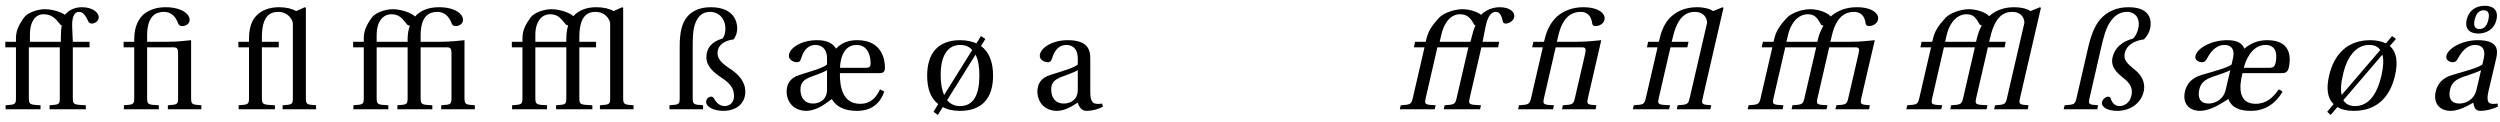
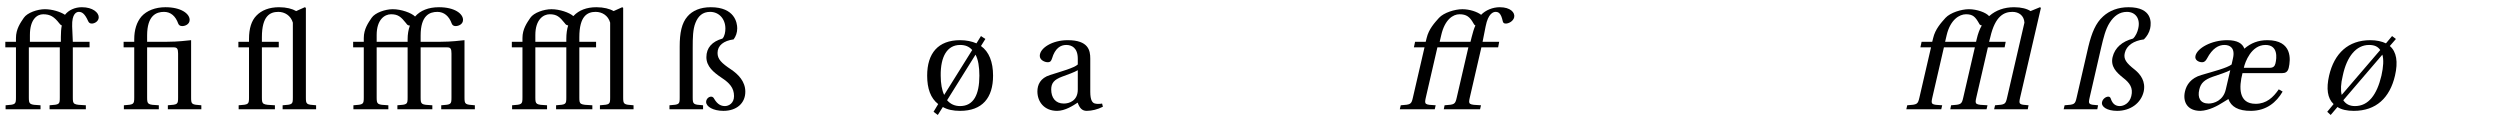
<svg xmlns="http://www.w3.org/2000/svg" width="736px" height="36px" viewBox="0 0 736 36" version="1.1">
  <g id="surface1">
    <path style=" stroke:none;fill-rule:nonzero;fill:rgb(0%,0%,0%);fill-opacity:1;" d="M 1.566 13.938 L 4.699 13.938 L 4.699 28.645 C 4.699 30.719 4.578 30.797 1.645 30.992 L 1.645 32.168 L 11.934 32.168 L 11.934 30.992 C 8.688 30.836 8.492 30.758 8.492 28.684 L 8.492 13.938 L 17.605 13.938 L 17.605 28.645 C 17.605 30.719 17.527 30.797 14.594 30.992 L 14.594 32.168 L 25.273 32.168 L 25.273 30.992 C 21.555 30.836 21.438 30.758 21.438 28.684 L 21.438 13.938 L 26.367 13.938 L 26.367 12.297 L 21.438 12.297 L 21.242 7.758 C 21.125 3.926 22.574 3.496 23.199 3.496 C 24.059 3.496 24.922 3.887 25.977 6.273 C 26.172 6.664 26.445 6.938 27.031 6.938 C 27.855 6.938 29.066 6.273 29.066 5.059 C 29.066 3.73 27.344 2.125 24.098 2.125 C 22.027 2.125 20.188 2.988 19.133 4.355 C 17.762 3.457 15.336 2.711 13.223 2.711 C 11.035 2.711 8.023 3.73 7.004 5.254 C 6.027 6.703 4.699 8.539 4.699 11.199 L 4.699 12.297 L 1.566 12.297 Z M 18.191 7.484 C 17.996 8.461 17.918 9.598 17.918 10.887 L 17.918 12.297 L 8.805 12.297 L 8.805 10.301 C 8.805 5.723 10.879 4.199 12.715 4.199 C 14.789 4.199 15.961 4.941 17.449 6.859 C 17.684 7.133 17.84 7.367 18.191 7.484 Z M 18.191 7.484 " />
    <path style=" stroke:none;fill-rule:nonzero;fill:rgb(0%,0%,0%);fill-opacity:1;" d="M 36.391 13.938 L 39.52 13.938 L 39.52 28.645 C 39.52 30.719 39.402 30.797 36.469 30.992 L 36.469 32.168 L 46.758 32.168 L 46.758 30.992 C 43.508 30.836 43.312 30.758 43.312 28.684 L 43.312 13.938 L 51.137 13.938 C 52.152 13.938 52.43 14.367 52.43 15.777 L 52.43 28.645 C 52.43 30.719 52.352 30.797 49.414 30.992 L 49.414 32.168 L 59.273 32.168 L 59.273 30.992 C 56.379 30.797 56.262 30.719 56.262 28.645 L 56.262 11.828 C 54.93 11.945 52.469 12.297 49.219 12.297 L 43.312 12.297 L 43.312 10.457 C 43.312 4.512 46.051 3.496 48.281 3.496 C 50.277 3.496 51.684 4.746 52.469 6.938 C 52.625 7.328 52.938 7.68 53.641 7.68 C 54.539 7.68 55.832 7.133 55.832 5.844 C 55.832 4.043 53.328 2.125 48.711 2.125 C 45.699 2.125 43.195 3.145 41.672 4.824 C 40.223 6.508 39.52 8.816 39.52 11.555 L 39.52 12.297 L 36.391 12.297 Z M 36.391 13.938 " />
    <path style=" stroke:none;fill-rule:nonzero;fill:rgb(0%,0%,0%);fill-opacity:1;" d="M 70.18 13.938 L 73.309 13.938 L 73.309 28.645 C 73.309 30.719 73.191 30.797 70.258 30.992 L 70.258 32.168 L 80.934 32.168 L 80.934 30.992 C 77.258 30.836 77.102 30.758 77.102 28.684 L 77.102 13.938 L 82.07 13.938 L 82.07 12.297 L 77.102 12.297 L 77.102 10.965 C 77.102 4.629 79.527 3.496 81.953 3.496 C 83.789 3.496 85.59 4.551 86.215 6.664 L 86.215 28.645 C 86.215 30.719 86.137 30.797 83.203 30.992 L 83.203 32.168 L 93.062 32.168 L 93.062 30.992 C 90.168 30.797 90.051 30.719 90.051 28.645 L 90.051 2.32 L 89.738 2.125 L 87.195 3.262 C 86.059 2.594 84.34 2.125 82.148 2.125 C 79.254 2.125 76.984 3.027 75.461 4.629 C 74.051 6.078 73.309 8.344 73.309 11.473 L 73.309 12.297 L 70.18 12.297 Z M 70.18 13.938 " />
    <path style=" stroke:none;fill-rule:nonzero;fill:rgb(0%,0%,0%);fill-opacity:1;" d="M 110.891 12.297 L 110.891 10.301 C 110.891 5.723 113.277 4.199 115.113 4.199 C 117.188 4.199 118.047 4.941 119.574 6.859 C 119.809 7.211 120.043 7.523 120.629 7.523 L 120.668 7.523 C 120.238 8.738 120.004 10.066 120.004 11.555 L 120.004 12.297 Z M 122.195 4.863 C 121.098 3.77 118.125 2.711 115.625 2.711 C 113.434 2.711 110.422 3.73 109.402 5.254 C 108.426 6.703 107.098 8.539 107.098 11.199 L 107.098 12.297 L 103.965 12.297 L 103.965 13.938 L 107.098 13.938 L 107.098 28.645 C 107.098 30.719 106.98 30.797 104.043 30.992 L 104.043 32.168 L 114.332 32.168 L 114.332 30.992 C 111.086 30.836 110.891 30.758 110.891 28.684 L 110.891 13.938 L 120.004 13.938 L 120.004 28.645 C 120.004 30.719 119.926 30.797 116.992 30.992 L 116.992 32.168 L 127.281 32.168 L 127.281 30.992 C 123.992 30.836 123.836 30.758 123.836 28.684 L 123.836 13.938 L 131.621 13.938 C 132.676 13.938 132.914 14.367 132.914 15.777 L 132.914 28.645 C 132.914 30.719 132.836 30.797 129.898 30.992 L 129.898 32.168 L 139.797 32.168 L 139.797 30.992 C 136.902 30.797 136.746 30.719 136.746 28.645 L 136.746 11.828 C 135.414 11.945 132.992 12.297 129.742 12.297 L 123.836 12.297 L 123.836 10.457 C 123.836 4.512 126.496 3.496 128.766 3.496 C 130.723 3.496 132.207 4.746 132.992 6.938 C 133.148 7.328 133.461 7.68 134.125 7.68 C 135.023 7.68 136.316 7.133 136.316 5.844 C 136.316 4.043 133.852 2.125 129.234 2.125 C 126.105 2.125 123.758 3.105 122.195 4.863 Z M 122.195 4.863 " />
    <path style=" stroke:none;fill-rule:nonzero;fill:rgb(0%,0%,0%);fill-opacity:1;" d="M 153.812 11.199 L 153.812 12.297 L 150.684 12.297 L 150.684 13.938 L 153.812 13.938 L 153.812 28.645 C 153.812 30.719 153.695 30.797 150.762 30.992 L 150.762 32.168 L 161.051 32.168 L 161.051 30.992 C 157.805 30.836 157.605 30.758 157.605 28.684 L 157.605 13.938 L 166.723 13.938 L 166.723 28.645 C 166.723 30.719 166.645 30.797 163.711 30.992 L 163.711 32.168 L 174.387 32.168 L 174.387 30.992 C 170.672 30.836 170.555 30.758 170.555 28.684 L 170.555 13.938 L 175.484 13.938 L 175.484 12.297 L 170.555 12.297 L 170.555 10.965 C 170.555 4.629 172.98 3.496 175.367 3.496 C 177.242 3.496 179.043 4.551 179.629 6.664 L 179.629 28.645 C 179.629 30.719 179.551 30.797 176.617 30.992 L 176.617 32.168 L 186.516 32.168 L 186.516 30.992 C 183.621 30.797 183.461 30.719 183.461 28.645 L 183.461 2.32 L 183.188 2.125 L 180.645 3.262 C 179.512 2.594 177.75 2.125 175.562 2.125 C 172.668 2.125 170.438 3.027 168.91 4.629 L 168.793 4.746 C 167.621 3.691 164.766 2.711 162.34 2.711 C 160.148 2.711 157.137 3.73 156.121 5.254 C 155.145 6.703 153.812 8.539 153.812 11.199 Z M 167.27 7.484 C 166.918 8.578 166.723 9.91 166.723 11.473 L 166.723 12.297 L 157.605 12.297 L 157.605 10.301 C 157.605 5.723 159.992 4.199 161.832 4.199 C 163.906 4.199 164.766 4.941 166.293 6.859 C 166.527 7.211 166.762 7.406 167.27 7.484 Z M 167.27 7.484 " />
    <path style=" stroke:none;fill-rule:nonzero;fill:rgb(0%,0%,0%);fill-opacity:1;" d="M 197.09 32.168 L 206.984 32.168 L 206.984 30.992 C 204.09 30.797 203.934 30.719 203.934 28.645 L 203.934 14.016 C 203.934 11.199 203.973 8.578 204.754 6.703 C 205.539 4.746 206.828 3.496 209.059 3.496 C 211.641 3.496 213.555 5.527 213.555 8.422 C 213.555 9.363 213.359 10.652 212.695 11.355 C 209.645 12.219 207.961 14.055 207.961 16.832 C 207.961 19.57 210.074 21.293 212.383 22.855 C 214.77 24.422 216.098 25.867 216.098 28.293 C 216.098 30.406 214.535 31.227 213.438 31.227 C 212.383 31.227 211.289 30.836 210.27 29.117 C 210.113 28.766 209.801 28.449 209.371 28.449 C 208.59 28.449 207.883 29.195 207.883 30.016 C 207.883 31.383 209.957 32.637 212.969 32.637 C 216.84 32.637 219.422 30.406 219.422 27.004 C 219.422 23.953 217.312 21.879 215.316 20.512 C 212.305 18.516 211.246 17.383 211.246 15.582 C 211.246 13.391 213.047 11.984 215.98 11.594 C 216.645 10.691 217.039 9.598 217.039 8.344 C 217.039 6.703 216.293 2.125 209.254 2.125 C 206.164 2.125 203.855 3.145 202.406 4.824 C 200.688 6.781 200.102 9.676 200.102 13.703 L 200.102 28.645 C 200.102 30.719 200.023 30.797 197.09 30.992 Z M 197.09 32.168 " />
-     <path style=" stroke:none;fill-rule:nonzero;fill:rgb(0%,0%,0%);fill-opacity:1;" d="M 231.582 26.926 C 231.582 29.938 233.578 32.637 237.488 32.637 C 239.992 32.559 242.262 31.07 243.438 30.211 L 244.883 29.156 C 246.172 31.383 248.559 32.676 252.395 32.637 C 256.891 32.598 259.238 30.133 260.332 26.965 L 259.082 26.301 C 257.949 28.684 256.383 30.562 253.215 30.562 C 248.168 30.562 247.191 25.75 247.27 21.527 L 258.926 21.527 C 259.824 21.527 260.527 21.293 260.527 19.961 C 260.527 17.617 259.746 11.828 252.355 11.828 C 249.695 11.828 247.699 12.648 246.133 14.328 C 245.234 12.805 243.555 11.828 240.543 11.828 C 235.887 11.828 232.25 14.172 232.25 16.441 C 232.25 17.734 233.773 18.32 234.633 18.32 C 235.418 18.32 235.613 17.891 235.848 17.223 C 236.746 14.172 238.391 13.234 240.07 13.234 C 241.598 13.234 243.477 14.055 243.477 17.223 L 243.477 18.984 C 242.418 20 238.508 21.059 235.34 22.074 C 232.406 22.973 231.582 25.008 231.582 26.926 Z M 235.652 26.34 C 235.652 24.461 236.512 23.445 238.82 22.582 C 240.461 21.996 242.574 21.215 243.477 20.668 L 243.477 26.379 C 243.477 29.586 240.973 30.484 239.367 30.484 C 236.863 30.484 235.652 28.723 235.652 26.34 Z M 247.309 19.961 C 247.309 18.281 247.934 13.234 252.121 13.234 C 255.875 13.234 256.305 17.066 256.305 18.672 C 256.305 19.453 256.07 19.961 254.938 19.961 Z M 247.309 19.961 " />
    <path style=" stroke:none;fill-rule:nonzero;fill:rgb(0%,0%,0%);fill-opacity:1;" d="M 272.957 22.27 C 272.957 26.066 273.973 28.922 276.203 30.641 L 274.836 32.91 L 276.086 33.848 L 277.574 31.5 C 278.902 32.285 280.625 32.637 282.656 32.637 C 289.191 32.637 292.359 28.805 292.359 22.27 C 292.359 18.242 291.184 15.23 288.797 13.547 L 290.09 11.473 L 288.797 10.613 L 287.469 12.766 C 286.141 12.18 284.496 11.828 282.656 11.828 C 276.164 11.828 272.957 15.699 272.957 22.27 Z M 276.945 22.27 C 276.867 16.637 278.863 13.234 282.656 13.234 C 284.184 13.234 285.316 13.703 286.219 14.723 L 277.965 27.941 C 277.297 26.574 276.945 24.617 276.945 22.27 Z M 278.824 29.508 L 287.195 16.09 C 287.977 17.539 288.328 19.648 288.328 22.27 C 288.328 27.863 286.609 31.227 282.656 31.227 C 281.055 31.227 279.801 30.641 278.824 29.508 Z M 278.824 29.508 " />
    <path style=" stroke:none;fill-rule:nonzero;fill:rgb(0%,0%,0%);fill-opacity:1;" d="M 305.41 26.926 C 305.41 29.938 307.402 32.637 311.199 32.637 C 313.586 32.637 315.969 31.07 317.262 30.211 C 317.809 31.738 318.512 32.637 319.922 32.637 C 321.445 32.637 323.168 32.207 324.691 31.422 L 324.457 30.484 C 323.871 30.602 322.973 30.641 322.387 30.484 C 321.641 30.328 320.977 29.586 320.977 27.043 L 320.977 17.223 C 320.977 14.84 320.43 11.828 314.328 11.828 C 309.75 11.828 306.113 14.172 306.113 16.441 C 306.113 17.734 307.637 18.32 308.422 18.32 C 309.281 18.32 309.477 17.891 309.711 17.223 C 310.609 14.172 312.254 13.234 313.898 13.234 C 315.5 13.234 317.301 14.055 317.301 17.305 L 317.301 18.984 C 316.242 20 312.332 21.059 309.164 22.074 C 306.23 22.973 305.41 25.008 305.41 26.926 Z M 309.477 26.34 C 309.477 24.461 310.336 23.445 312.645 22.582 C 314.289 21.996 316.398 21.215 317.301 20.668 L 317.301 26.379 C 317.301 29.664 314.797 30.484 313.191 30.484 C 310.691 30.484 309.477 28.723 309.477 26.34 Z M 309.477 26.34 " />
    <path style=" stroke:none;fill-rule:nonzero;fill:rgb(0%,0%,0%);fill-opacity:1;" d="M 416.25 13.938 L 419.379 13.938 L 415.977 28.645 C 415.508 30.719 415.352 30.797 412.379 30.992 L 412.105 32.168 L 422.391 32.168 L 422.664 30.992 C 419.418 30.836 419.301 30.758 419.77 28.684 L 423.172 13.938 L 432.289 13.938 L 428.883 28.645 C 428.414 30.719 428.258 30.797 425.285 30.992 L 425.051 32.168 L 435.73 32.168 L 436.004 30.992 C 432.328 30.836 432.25 30.758 432.719 28.684 L 436.121 13.938 L 441.051 13.938 L 441.363 12.297 L 436.473 12.297 L 437.371 7.758 C 438.117 3.926 439.641 3.496 440.305 3.496 C 441.168 3.496 441.91 3.887 442.418 6.273 C 442.535 6.664 442.691 6.938 443.316 6.938 C 444.141 6.938 445.508 6.273 445.781 5.059 C 446.055 3.73 444.727 2.125 441.52 2.125 C 439.445 2.125 437.371 2.988 436.043 4.355 C 434.871 3.457 432.641 2.711 430.527 2.711 C 428.297 2.711 425.051 3.73 423.645 5.254 C 422.352 6.703 420.633 8.539 420.004 11.199 L 419.73 12.297 L 416.602 12.297 Z M 434.359 7.484 C 433.93 8.461 433.578 9.598 433.266 10.887 L 432.914 12.297 L 423.84 12.297 L 424.309 10.301 C 425.363 5.723 427.789 4.199 429.668 4.199 C 431.699 4.199 432.719 4.941 433.773 6.859 C 433.93 7.133 434.047 7.367 434.359 7.484 Z M 434.359 7.484 " />
-     <path style=" stroke:none;fill-rule:nonzero;fill:rgb(0%,0%,0%);fill-opacity:1;" d="M 451.074 13.938 L 454.203 13.938 L 450.801 28.645 C 450.328 30.719 450.172 30.797 447.199 30.992 L 446.926 32.168 L 457.215 32.168 L 457.488 30.992 C 454.242 30.836 454.125 30.758 454.594 28.684 L 457.996 13.938 L 465.82 13.938 C 466.836 13.938 466.953 14.367 466.68 15.777 L 463.707 28.645 C 463.238 30.719 463.082 30.797 460.109 30.992 L 459.875 32.168 L 469.73 32.168 L 470.004 30.992 C 467.148 30.797 467.07 30.719 467.539 28.645 L 471.414 11.828 C 470.043 11.945 467.5 12.297 464.254 12.297 L 458.348 12.297 L 458.777 10.457 C 460.148 4.512 463.121 3.496 465.391 3.496 C 467.344 3.496 468.48 4.746 468.754 6.938 C 468.832 7.328 469.027 7.68 469.73 7.68 C 470.629 7.68 472.078 7.133 472.352 5.844 C 472.781 4.043 470.707 2.125 466.094 2.125 C 463.082 2.125 460.344 3.145 458.426 4.824 C 456.59 6.508 455.375 8.816 454.75 11.555 L 454.555 12.297 L 451.426 12.297 Z M 451.074 13.938 " />
-     <path style=" stroke:none;fill-rule:nonzero;fill:rgb(0%,0%,0%);fill-opacity:1;" d="M 484.859 13.938 L 487.988 13.938 L 484.586 28.645 C 484.117 30.719 483.961 30.797 480.988 30.992 L 480.715 32.168 L 491.395 32.168 L 491.668 30.992 C 487.988 30.836 487.91 30.758 488.383 28.684 L 491.785 13.938 L 496.75 13.938 L 497.105 12.297 L 492.137 12.297 L 492.488 10.965 C 493.938 4.629 496.633 3.496 499.02 3.496 C 500.898 3.496 502.422 4.551 502.582 6.664 L 497.496 28.645 C 497.027 30.719 496.871 30.797 493.895 30.992 L 493.66 32.168 L 503.52 32.168 L 503.793 30.992 C 500.938 30.797 500.859 30.719 501.328 28.645 L 507.391 2.32 L 507.156 2.125 L 504.34 3.262 C 503.363 2.594 501.758 2.125 499.566 2.125 C 496.672 2.125 494.172 3.027 492.293 4.629 C 490.531 6.078 489.281 8.344 488.578 11.473 L 488.344 12.297 L 485.211 12.297 Z M 484.859 13.938 " />
-     <path style=" stroke:none;fill-rule:nonzero;fill:rgb(0%,0%,0%);fill-opacity:1;" d="M 525.926 12.297 L 526.395 10.301 C 527.488 5.723 530.188 4.199 532.066 4.199 C 534.098 4.199 534.805 4.941 535.898 6.859 C 536.055 7.211 536.172 7.523 536.797 7.523 L 536.836 7.523 C 536.133 8.738 535.547 10.066 535.195 11.555 L 535.039 12.297 Z M 538.949 4.863 C 538.129 3.77 535.43 2.711 532.926 2.711 C 530.695 2.711 527.449 3.73 526.043 5.254 C 524.75 6.703 523.031 8.539 522.402 11.199 L 522.129 12.297 L 519 12.297 L 518.648 13.938 L 521.777 13.938 L 518.375 28.645 C 517.906 30.719 517.75 30.797 514.777 30.992 L 514.504 32.168 L 524.789 32.168 L 525.062 30.992 C 521.816 30.836 521.699 30.758 522.168 28.684 L 525.574 13.938 L 534.688 13.938 L 531.281 28.645 C 530.812 30.719 530.656 30.797 527.684 30.992 L 527.449 32.168 L 537.738 32.168 L 538.012 30.992 C 534.766 30.836 534.648 30.758 535.117 28.684 L 538.52 13.938 L 546.305 13.938 C 547.359 13.938 547.477 14.367 547.164 15.777 L 544.191 28.645 C 543.723 30.719 543.605 30.797 540.633 30.992 L 540.359 32.168 L 550.254 32.168 L 550.488 30.992 C 547.672 30.797 547.555 30.719 548.023 28.645 L 551.938 11.828 C 550.527 11.945 547.984 12.297 544.777 12.297 L 538.871 12.297 L 539.301 10.457 C 540.672 4.512 543.605 3.496 545.836 3.496 C 547.828 3.496 549.004 4.746 549.238 6.938 C 549.316 7.328 549.551 7.68 550.254 7.68 C 551.152 7.68 552.562 7.133 552.875 5.844 C 553.305 4.043 551.23 2.125 546.617 2.125 C 543.527 2.125 540.945 3.105 538.949 4.863 Z M 538.949 4.863 " />
    <path style=" stroke:none;fill-rule:nonzero;fill:rgb(0%,0%,0%);fill-opacity:1;" d="M 569.121 11.199 L 568.848 12.297 L 565.719 12.297 L 565.367 13.938 L 568.496 13.938 L 565.094 28.645 C 564.621 30.719 564.465 30.797 561.492 30.992 L 561.219 32.168 L 571.508 32.168 L 571.781 30.992 C 568.535 30.836 568.418 30.758 568.887 28.684 L 572.289 13.938 L 581.402 13.938 L 578 28.645 C 577.531 30.719 577.375 30.797 574.402 30.992 L 574.168 32.168 L 584.844 32.168 L 585.121 30.992 C 581.441 30.836 581.363 30.758 581.832 28.684 L 585.238 13.938 L 590.164 13.938 L 590.477 12.297 L 585.59 12.297 L 585.941 10.965 C 587.387 4.629 590.047 3.496 592.473 3.496 C 594.312 3.496 595.875 4.551 595.992 6.664 L 590.91 28.645 C 590.438 30.719 590.32 30.797 587.348 30.992 L 587.074 32.168 L 596.973 32.168 L 597.207 30.992 C 594.391 30.797 594.273 30.719 594.742 28.645 L 600.844 2.32 L 600.57 2.125 L 597.793 3.262 C 596.777 2.594 595.133 2.125 592.941 2.125 C 590.047 2.125 587.582 3.027 585.746 4.629 C 585.668 4.668 585.629 4.707 585.59 4.746 C 584.688 3.691 582.031 2.711 579.645 2.711 C 577.414 2.711 574.168 3.73 572.758 5.254 C 571.469 6.703 569.746 8.539 569.121 11.199 Z M 583.438 7.484 C 582.812 8.578 582.305 9.91 581.949 11.473 L 581.754 12.297 L 572.641 12.297 L 573.109 10.301 C 574.207 5.723 576.906 4.199 578.781 4.199 C 580.816 4.199 581.52 4.941 582.617 6.859 C 582.773 7.211 582.93 7.406 583.438 7.484 Z M 583.438 7.484 " />
    <path style=" stroke:none;fill-rule:nonzero;fill:rgb(0%,0%,0%);fill-opacity:1;" d="M 607.547 32.168 L 617.441 32.168 L 617.676 30.992 C 614.82 30.797 614.742 30.719 615.211 28.645 L 618.578 14.016 C 619.242 11.199 619.867 8.578 621.078 6.703 C 622.332 4.746 623.934 3.496 626.164 3.496 C 628.707 3.496 630.195 5.527 629.488 8.422 C 629.293 9.363 628.746 10.652 627.965 11.355 C 624.719 12.219 622.605 14.055 621.941 16.832 C 621.316 19.57 623.035 21.293 624.992 22.855 C 627.027 24.422 628.043 25.867 627.457 28.293 C 626.945 30.406 625.227 31.227 624.09 31.227 C 623.074 31.227 622.02 30.836 621.434 29.117 C 621.355 28.766 621.117 28.449 620.688 28.449 C 619.906 28.449 619.008 29.195 618.852 30.016 C 618.5 31.383 620.258 32.637 623.27 32.637 C 627.184 32.637 630.273 30.406 631.094 27.004 C 631.758 23.953 630.156 21.879 628.473 20.512 C 625.93 18.516 625.109 17.383 625.539 15.582 C 626.047 13.391 628.16 11.984 631.172 11.594 C 632.07 10.691 632.738 9.598 633.012 8.344 C 633.363 6.703 633.676 2.125 626.633 2.125 C 623.543 2.125 621 3.145 619.164 4.824 C 616.973 6.781 615.801 9.676 614.82 13.703 L 611.379 28.645 C 610.91 30.719 610.793 30.797 607.82 30.992 Z M 607.547 32.168 " />
    <path style=" stroke:none;fill-rule:nonzero;fill:rgb(0%,0%,0%);fill-opacity:1;" d="M 643.254 26.926 C 642.551 29.938 643.918 32.637 647.793 32.637 C 650.332 32.559 652.992 31.07 654.324 30.211 L 656.043 29.156 C 656.828 31.383 658.898 32.676 662.734 32.637 C 667.23 32.598 670.164 30.133 672.004 26.965 L 670.871 26.301 C 669.227 28.684 667.23 30.562 664.062 30.562 C 659.016 30.562 659.098 25.75 660.191 21.527 L 671.848 21.527 C 672.707 21.527 673.492 21.293 673.805 19.961 C 674.352 17.617 674.938 11.828 667.504 11.828 C 664.848 11.828 662.695 12.648 660.738 14.328 C 660.191 12.805 658.703 11.828 655.691 11.828 C 651.039 11.828 646.852 14.172 646.344 16.441 C 646.031 17.734 647.398 18.32 648.262 18.32 C 649.043 18.32 649.355 17.891 649.746 17.223 C 651.352 14.172 653.188 13.234 654.871 13.234 C 656.438 13.234 658.117 14.055 657.375 17.223 L 656.984 18.984 C 655.691 20 651.547 21.059 648.105 22.074 C 644.977 22.973 643.684 25.008 643.254 26.926 Z M 647.477 26.34 C 647.91 24.461 649.004 23.445 651.469 22.582 C 653.227 21.996 655.574 21.215 656.594 20.668 L 655.262 26.379 C 654.52 29.586 651.82 30.484 650.215 30.484 C 647.715 30.484 646.891 28.723 647.477 26.34 Z M 660.582 19.961 C 660.934 18.281 662.773 13.234 666.957 13.234 C 670.715 13.234 670.281 17.066 669.891 18.672 C 669.695 19.453 669.305 19.961 668.211 19.961 Z M 660.582 19.961 " />
    <path style=" stroke:none;fill-rule:nonzero;fill:rgb(0%,0%,0%);fill-opacity:1;" d="M 685.684 22.27 C 684.824 26.066 685.176 28.922 687.012 30.641 L 685.137 32.91 L 686.152 33.848 L 688.148 31.5 C 689.32 32.285 690.965 32.637 692.957 32.637 C 699.531 32.637 703.559 28.805 705.086 22.27 C 706.023 18.242 705.555 15.23 703.559 13.547 L 705.359 11.473 L 704.223 10.613 L 702.426 12.766 C 701.211 12.18 699.648 11.828 697.809 11.828 C 691.316 11.828 687.207 15.699 685.684 22.27 Z M 689.711 22.27 C 690.887 16.637 693.664 13.234 697.457 13.234 C 699.023 13.234 700.039 13.703 700.742 14.723 L 689.398 27.941 C 689.047 26.574 689.125 24.617 689.711 22.27 Z M 689.867 29.508 L 701.367 16.09 C 701.801 17.539 701.68 19.648 701.094 22.27 C 699.766 27.863 697.301 31.227 693.312 31.227 C 691.707 31.227 690.613 30.641 689.867 29.508 Z M 689.867 29.508 " />
-     <path style=" stroke:none;fill-rule:nonzero;fill:rgb(0%,0%,0%);fill-opacity:1;" d="M 726.191 5.805 C 725.527 8.816 727.406 9.871 729.598 9.871 C 731.785 9.871 734.25 8.816 734.953 5.805 C 735.66 2.75 733.703 1.695 731.512 1.695 C 729.324 1.695 726.898 2.75 726.191 5.805 Z M 728.539 5.805 C 729.047 3.691 730.066 3.027 731.199 3.027 C 732.336 3.027 733.078 3.691 732.57 5.805 C 732.098 7.914 731.082 8.539 729.949 8.539 C 728.812 8.539 728.07 7.914 728.539 5.805 Z M 717.078 26.926 C 716.375 29.938 717.746 32.637 721.539 32.637 C 723.926 32.637 726.664 31.07 728.148 30.211 C 728.344 31.738 728.812 32.637 730.262 32.637 C 731.746 32.637 733.625 32.207 735.348 31.422 L 735.309 30.484 C 734.68 30.602 733.781 30.641 733.234 30.484 C 732.531 30.328 732.02 29.586 732.57 27.043 L 734.875 17.223 C 735.426 14.84 735.582 11.828 729.48 11.828 C 724.902 11.828 720.719 14.172 720.207 16.441 C 719.895 17.734 721.305 18.32 722.047 18.32 C 722.906 18.32 723.219 17.891 723.613 17.223 C 725.215 14.172 727.055 13.234 728.695 13.234 C 730.301 13.234 731.941 14.055 731.199 17.305 L 730.809 18.984 C 729.52 20 725.371 21.059 721.93 22.074 C 718.801 22.973 717.508 25.008 717.078 26.926 Z M 721.305 26.34 C 721.734 24.461 722.828 23.445 725.293 22.582 C 727.055 21.996 729.402 21.215 730.418 20.668 L 729.086 26.379 C 728.305 29.664 725.645 30.484 724.043 30.484 C 721.539 30.484 720.719 28.723 721.305 26.34 Z M 721.305 26.34 " />
  </g>
</svg>